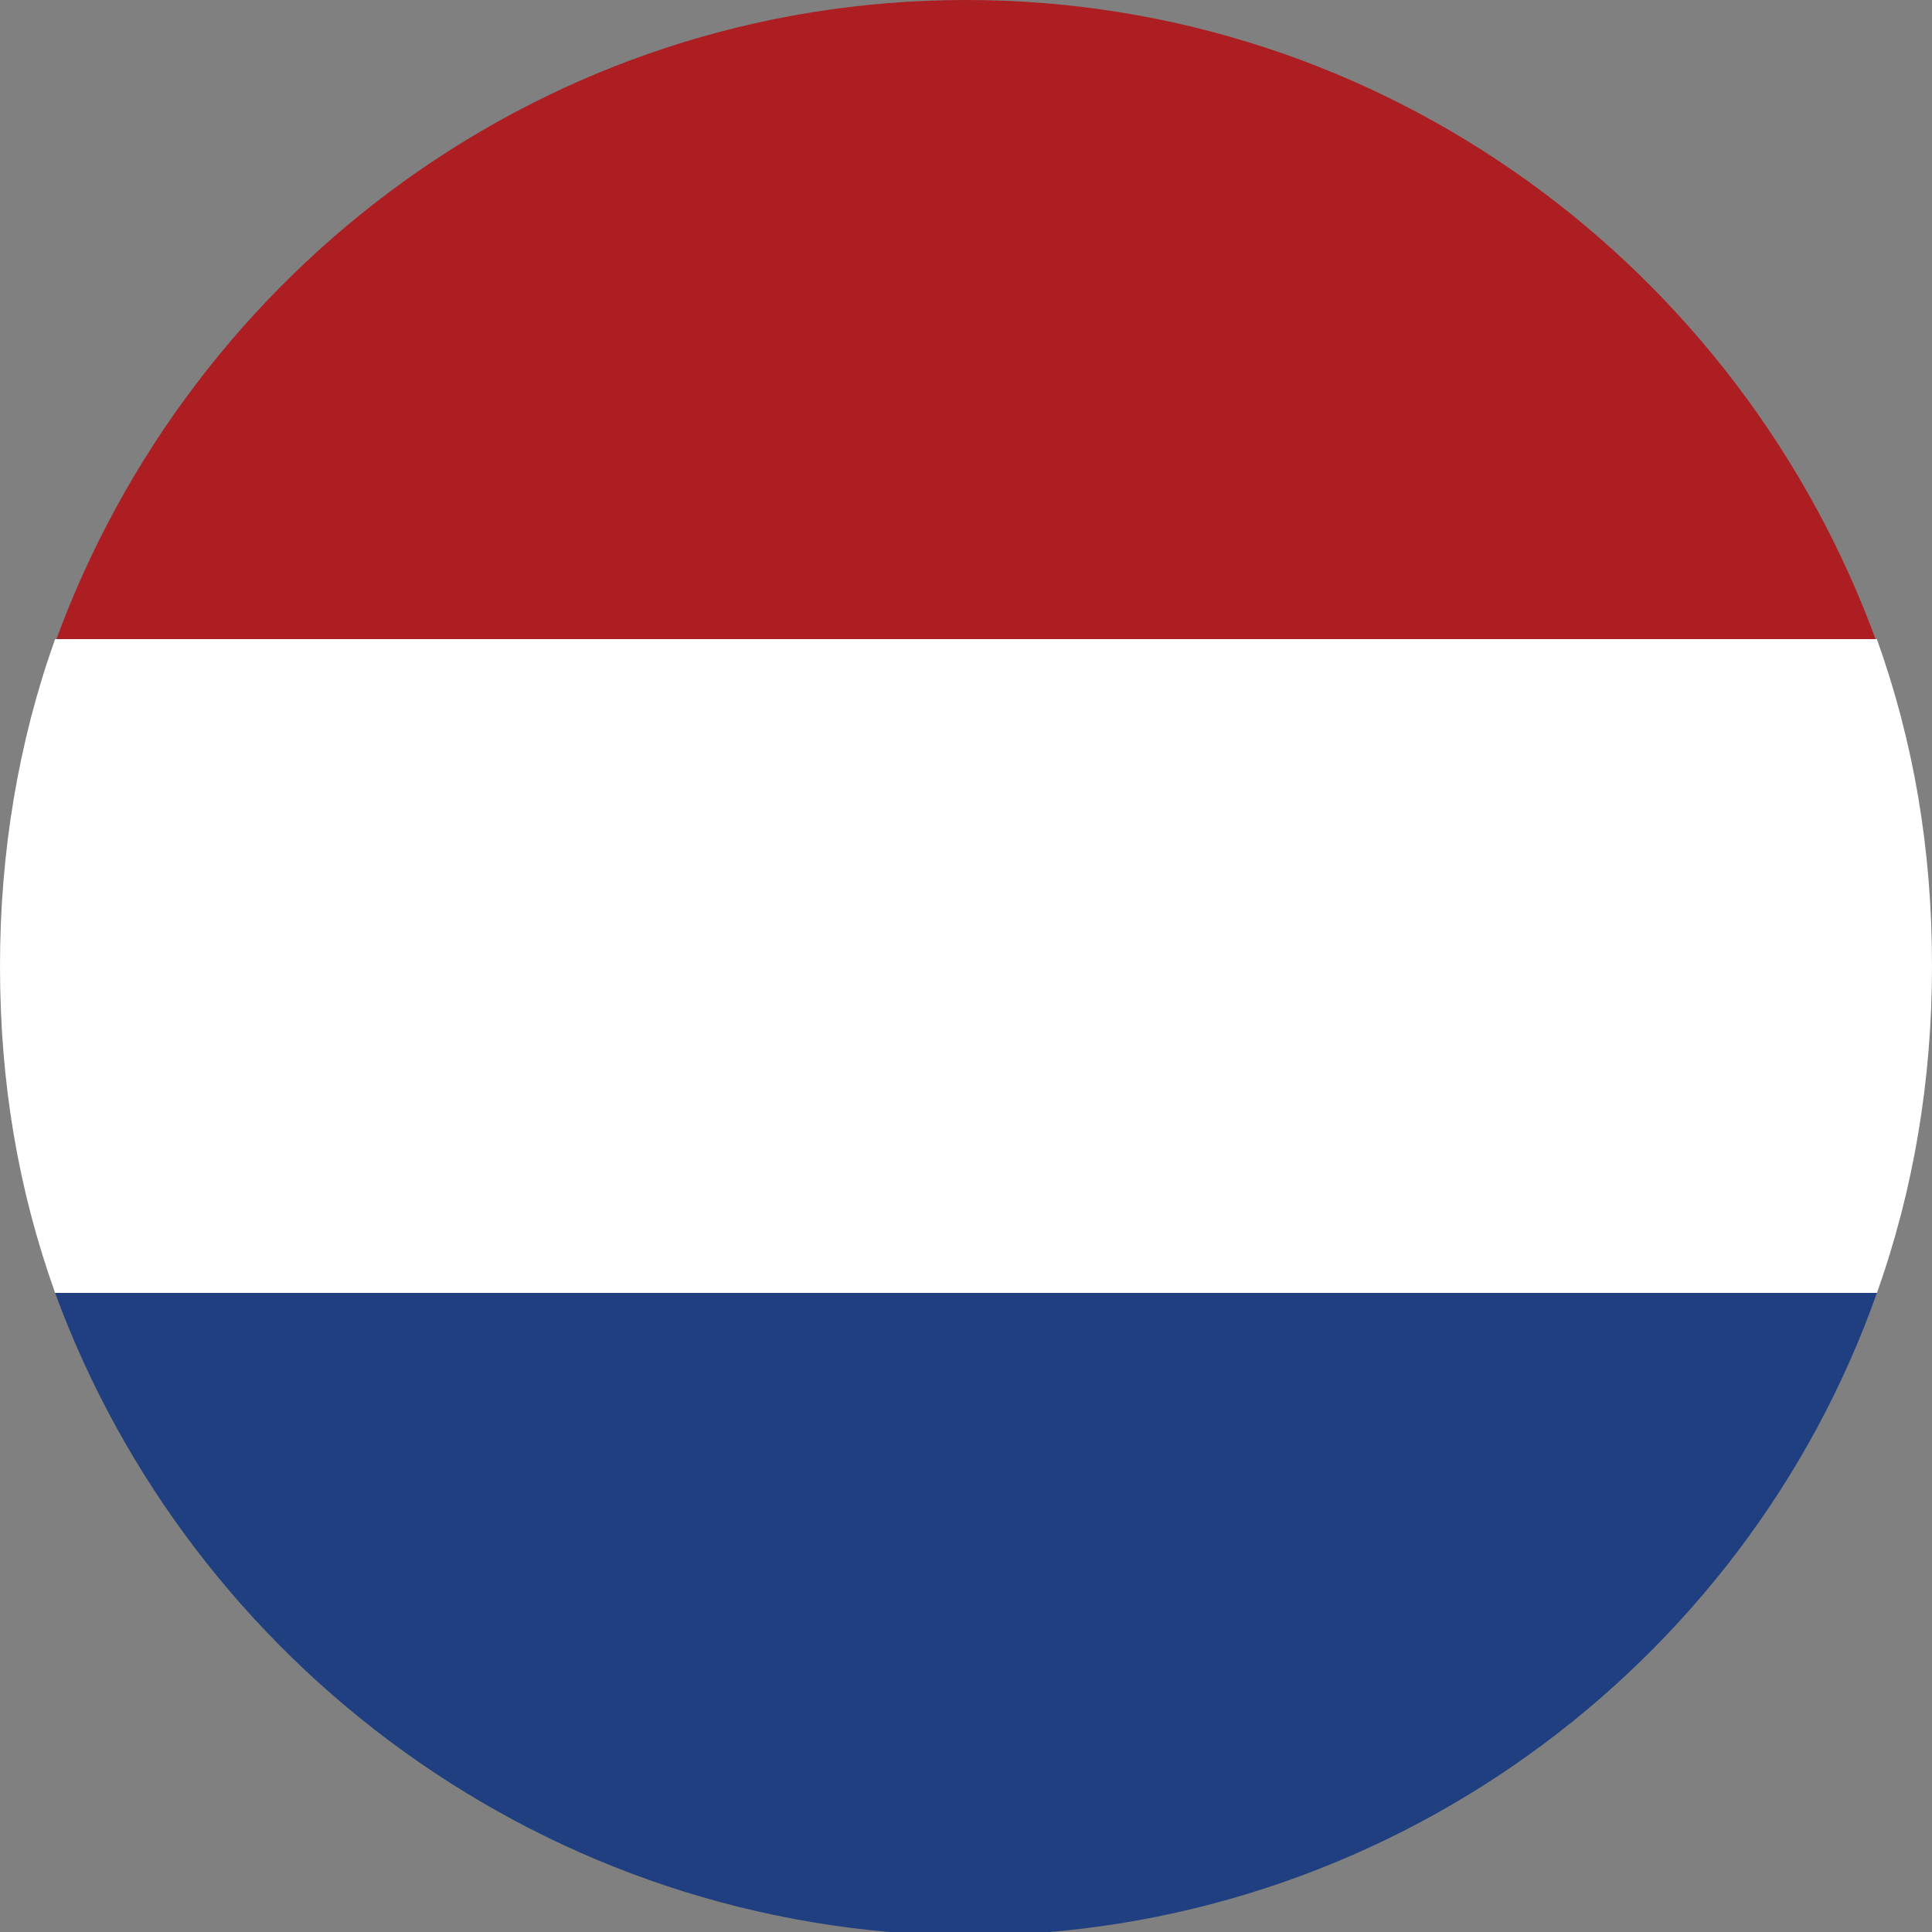
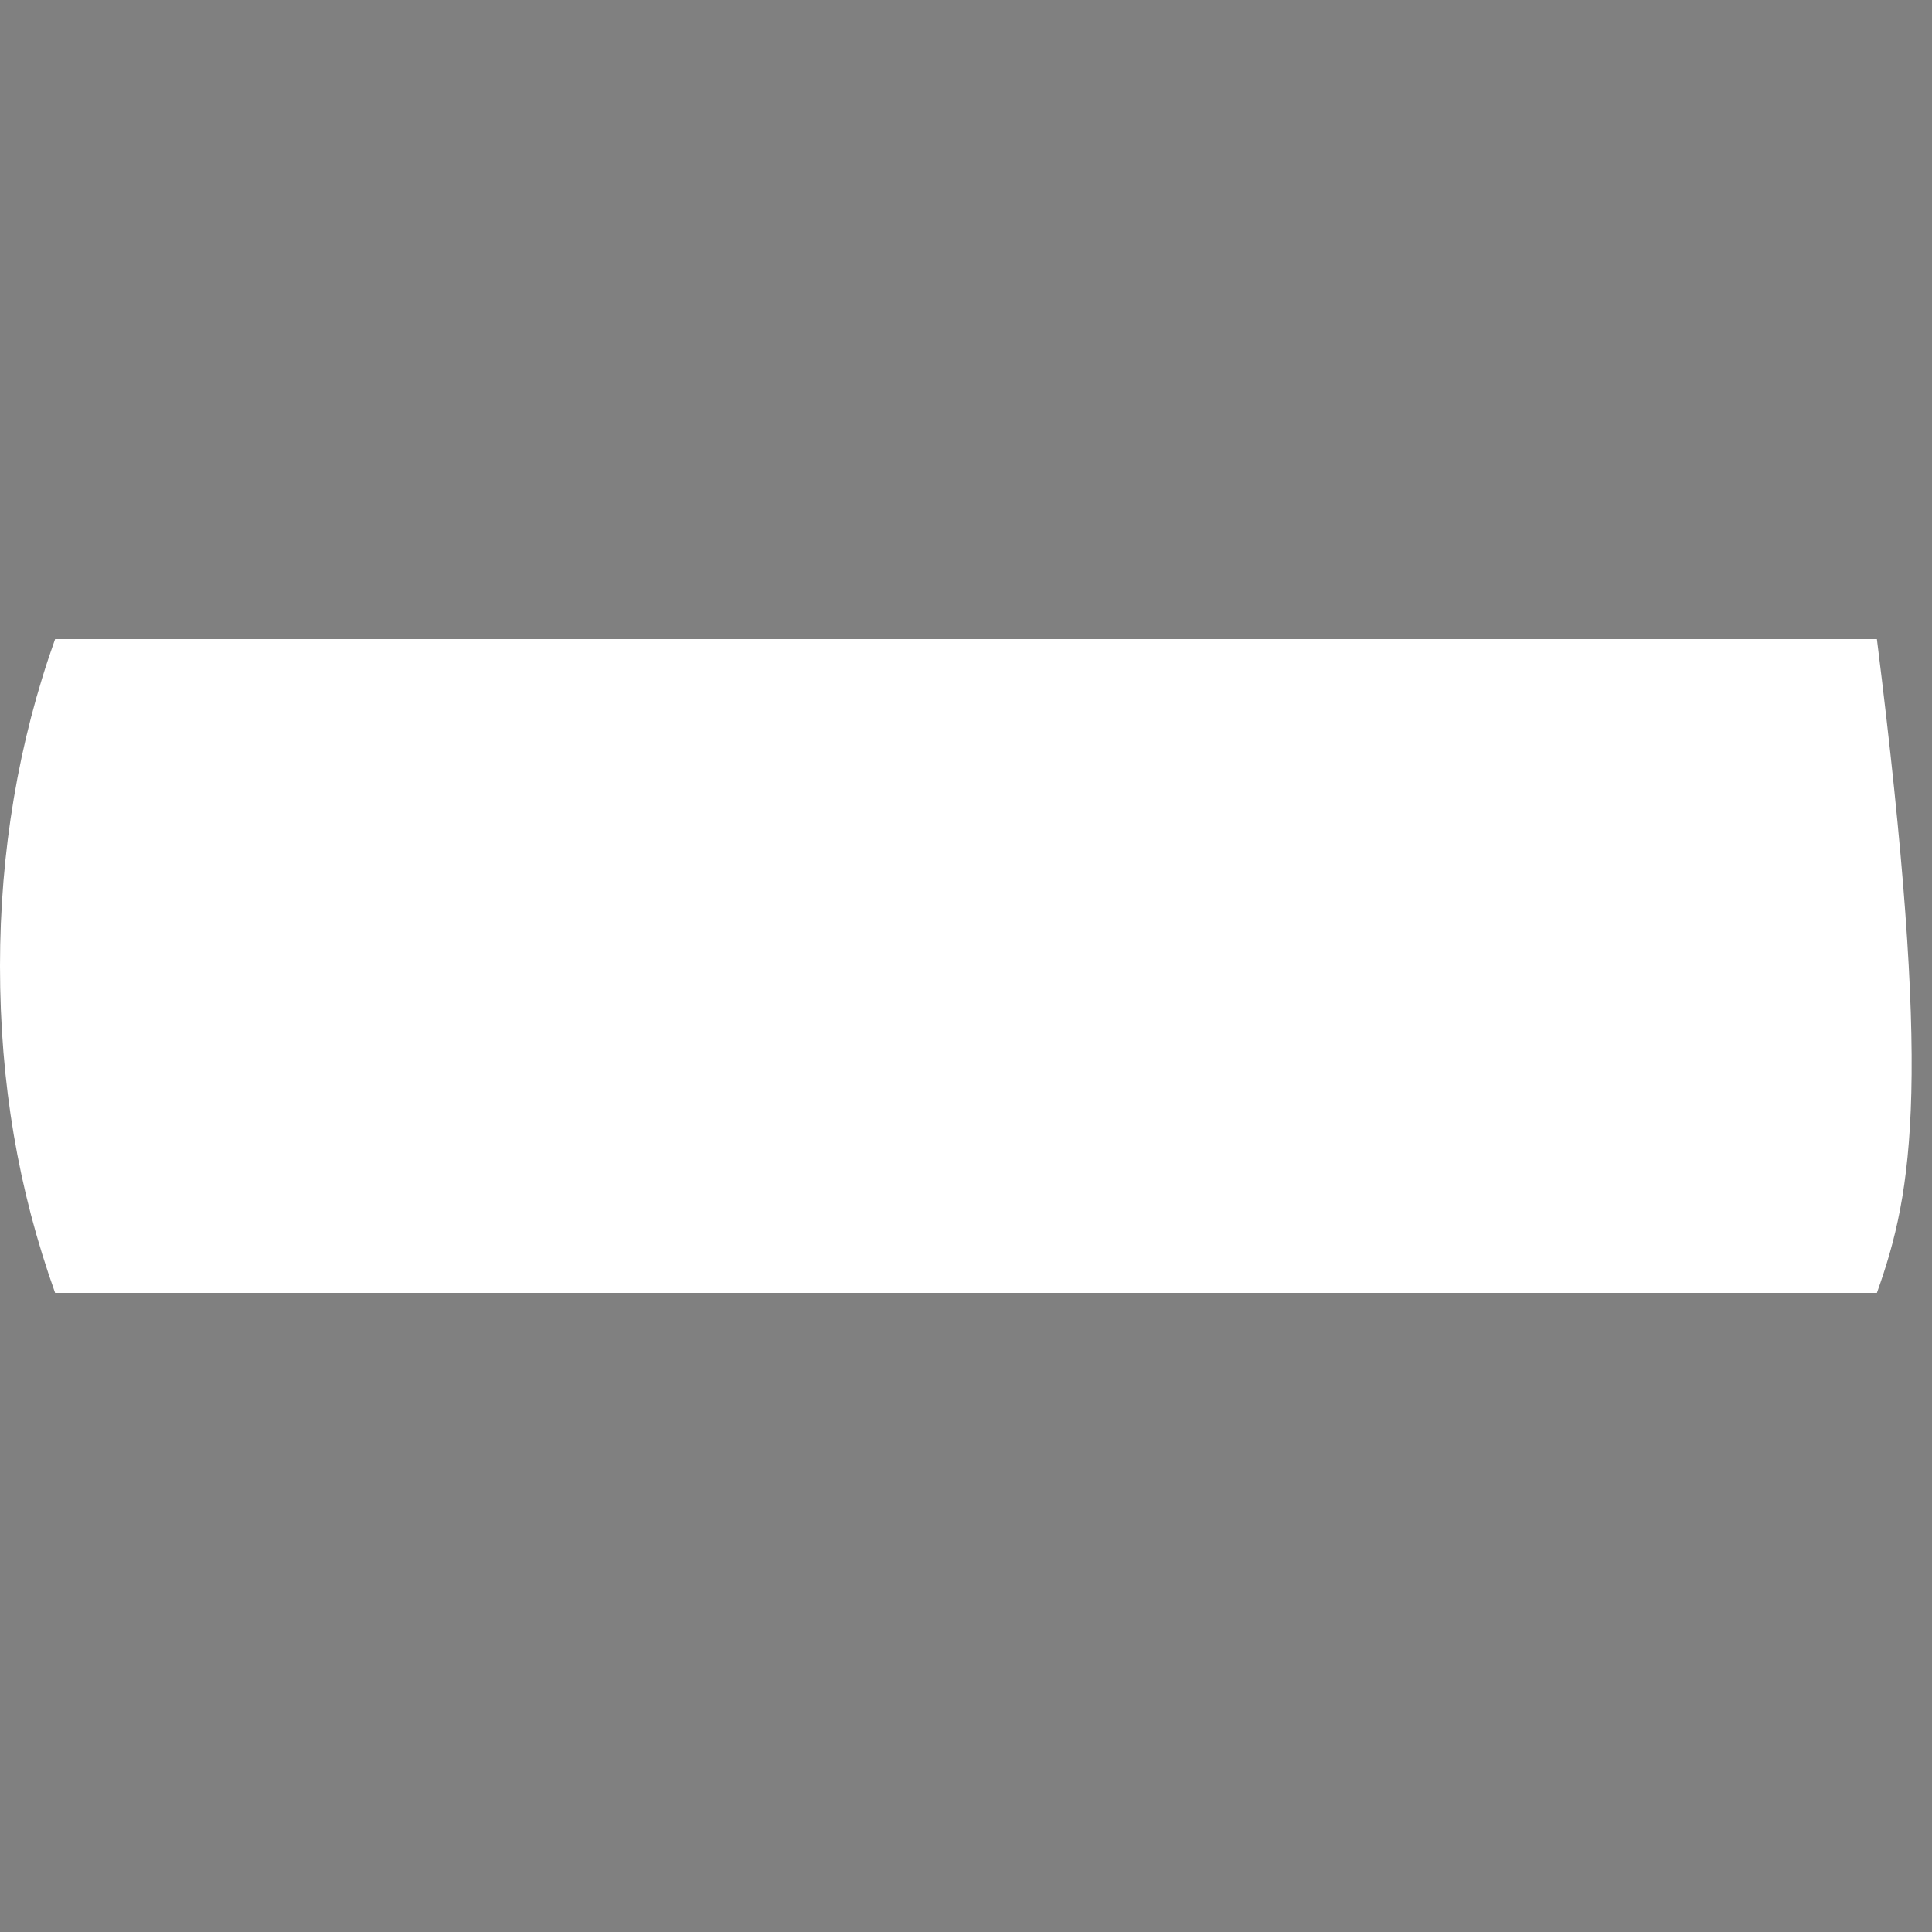
<svg xmlns="http://www.w3.org/2000/svg" width="25" height="25" viewBox="0 0 25 25" fill="none">
  <rect x="0" y="0" width="25" height="25" fill="#808080" stroke="none" />
  <g id="Group">
-     <path id="Vector" fill-rule="evenodd" clip-rule="evenodd" d="M24.287 8.317H0.713C2.472 3.47 7.082 0 12.5 0C17.918 0 22.529 3.47 24.287 8.317Z" fill="#AC1E22" />
-     <path id="Vector_2" fill-rule="evenodd" clip-rule="evenodd" d="M24.287 16.73H0.713C0.238 15.399 0 14.021 0 12.5C0 11.027 0.238 9.601 0.713 8.27H24.287C24.762 9.601 25 10.979 25 12.5C25 13.973 24.762 15.399 24.287 16.73Z" fill="white" />
-     <path id="Vector_3" fill-rule="evenodd" clip-rule="evenodd" d="M0.713 16.73H24.287C22.576 21.578 17.918 25.047 12.5 25.047C7.082 25 2.472 21.53 0.713 16.73Z" fill="#203F80" />
+     <path id="Vector_2" fill-rule="evenodd" clip-rule="evenodd" d="M24.287 16.73H0.713C0.238 15.399 0 14.021 0 12.5C0 11.027 0.238 9.601 0.713 8.27H24.287C25 13.973 24.762 15.399 24.287 16.73Z" fill="white" />
  </g>
</svg>